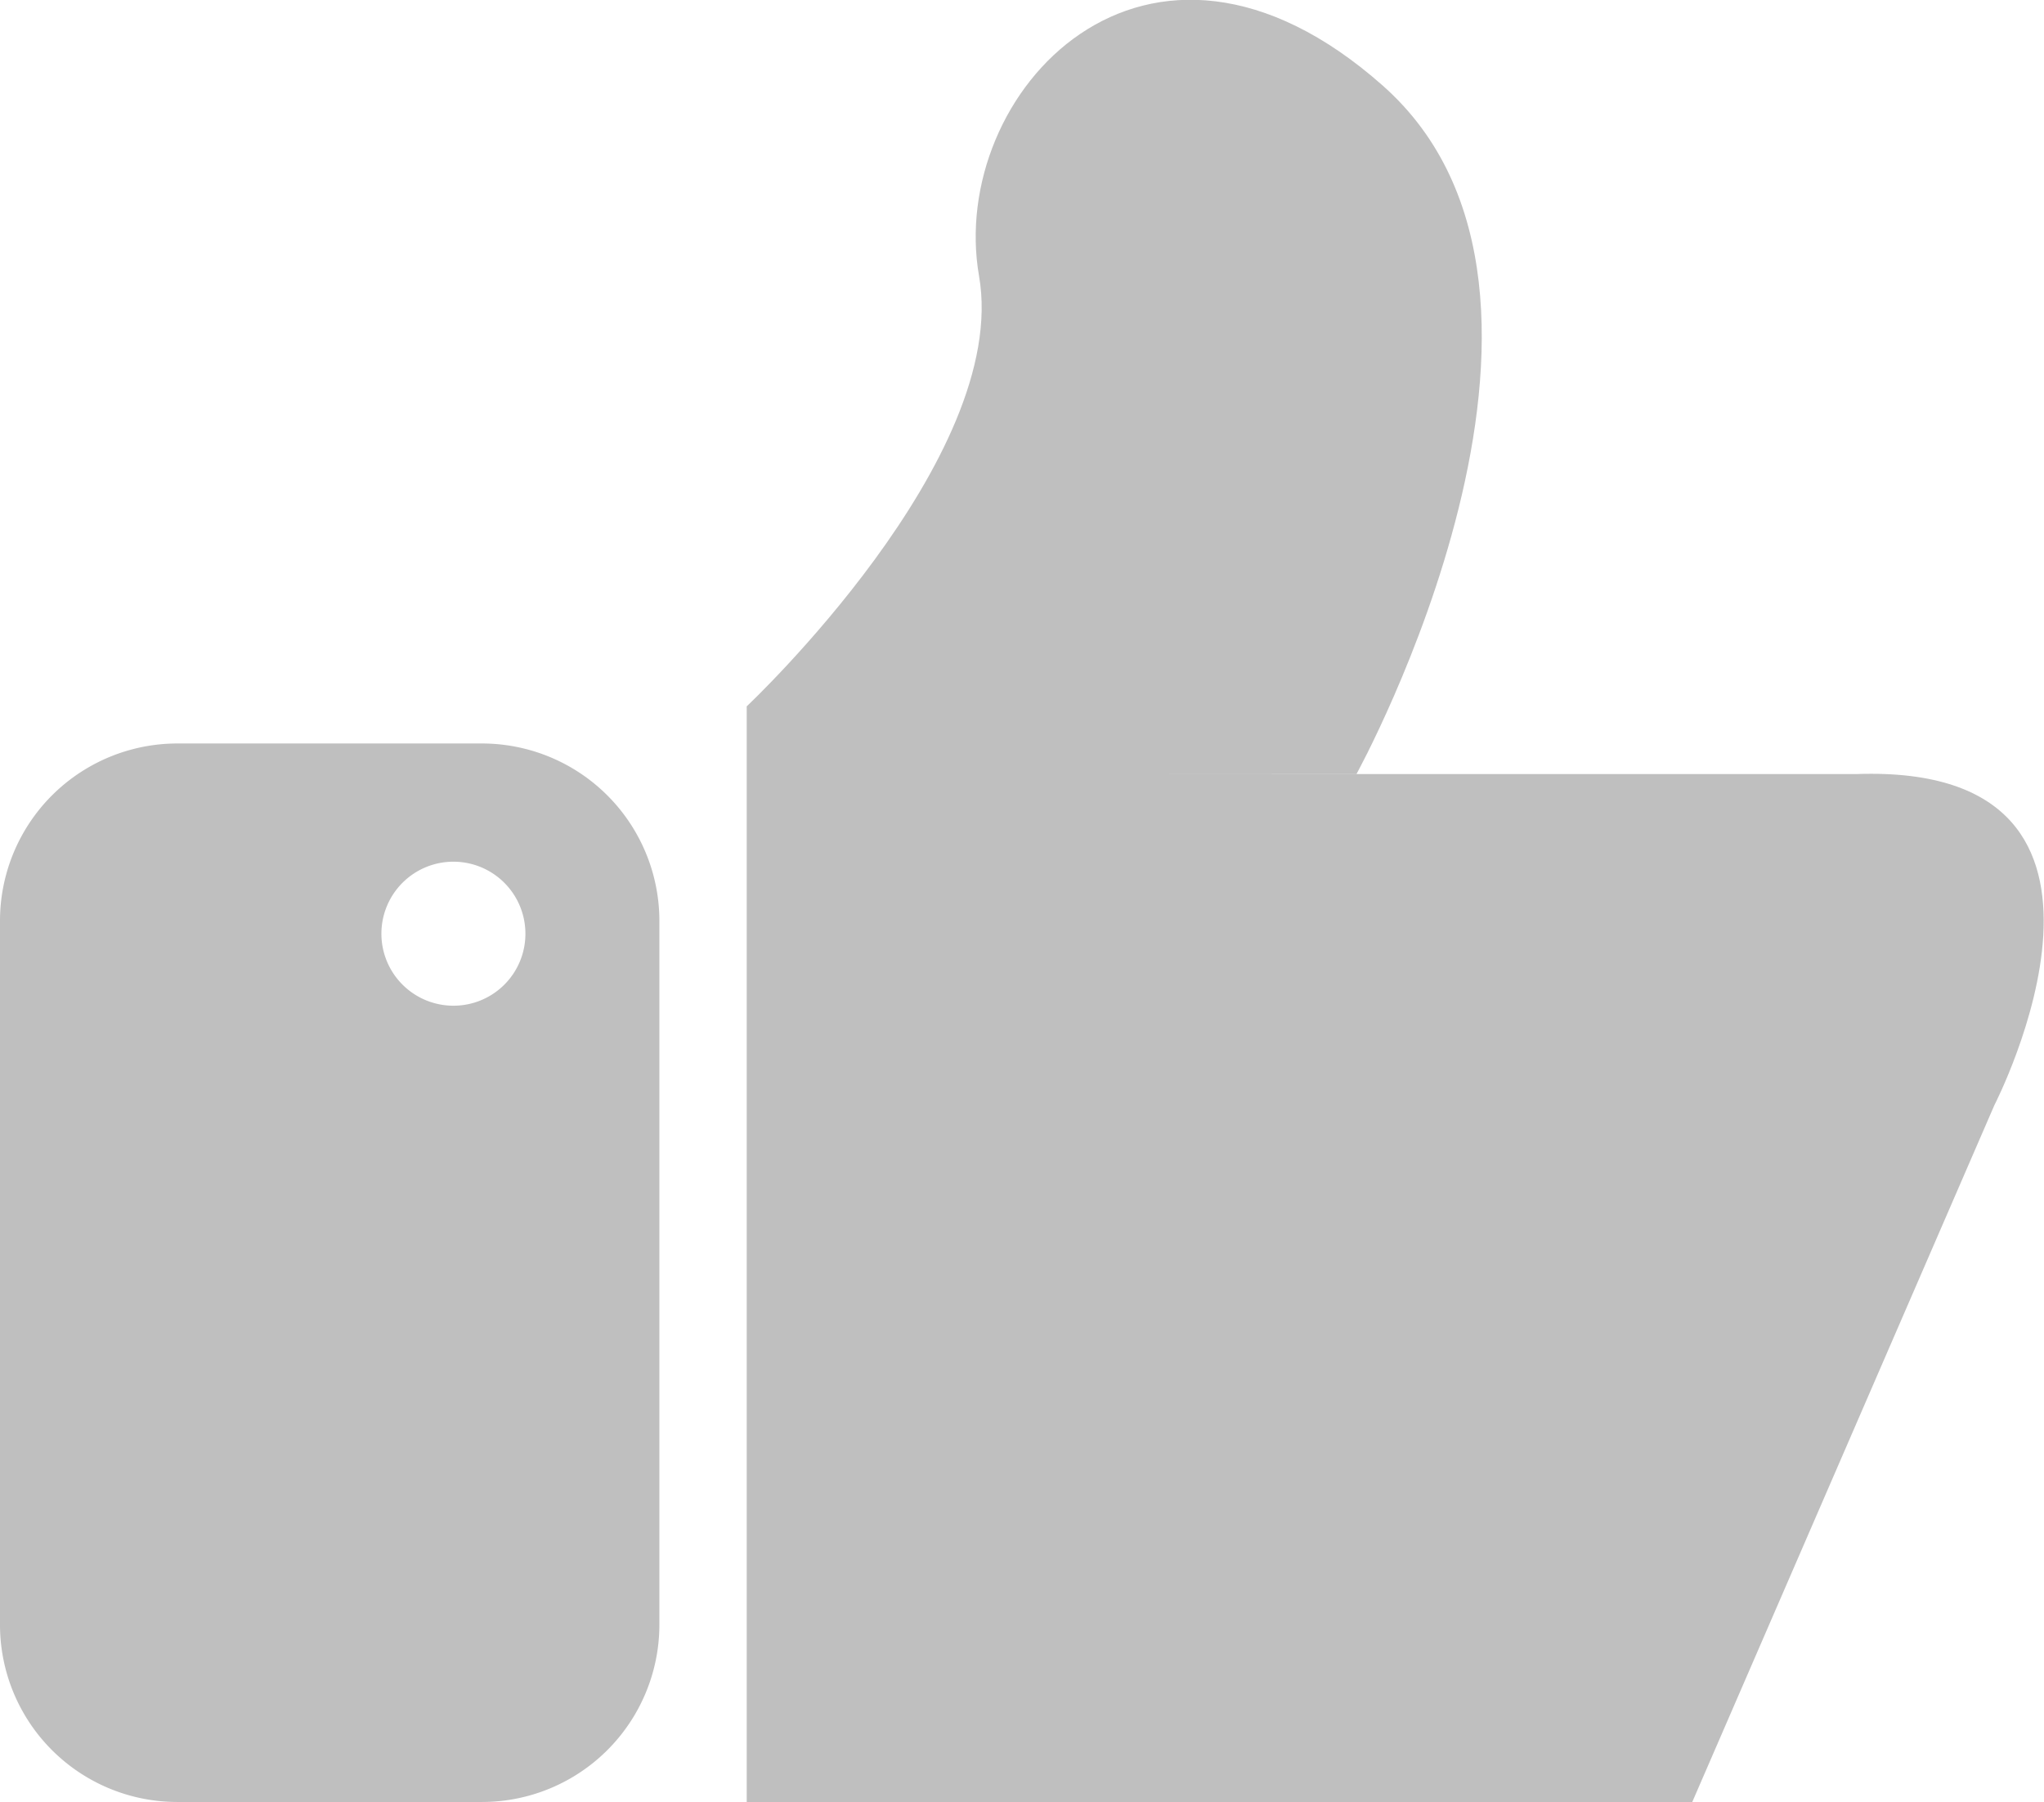
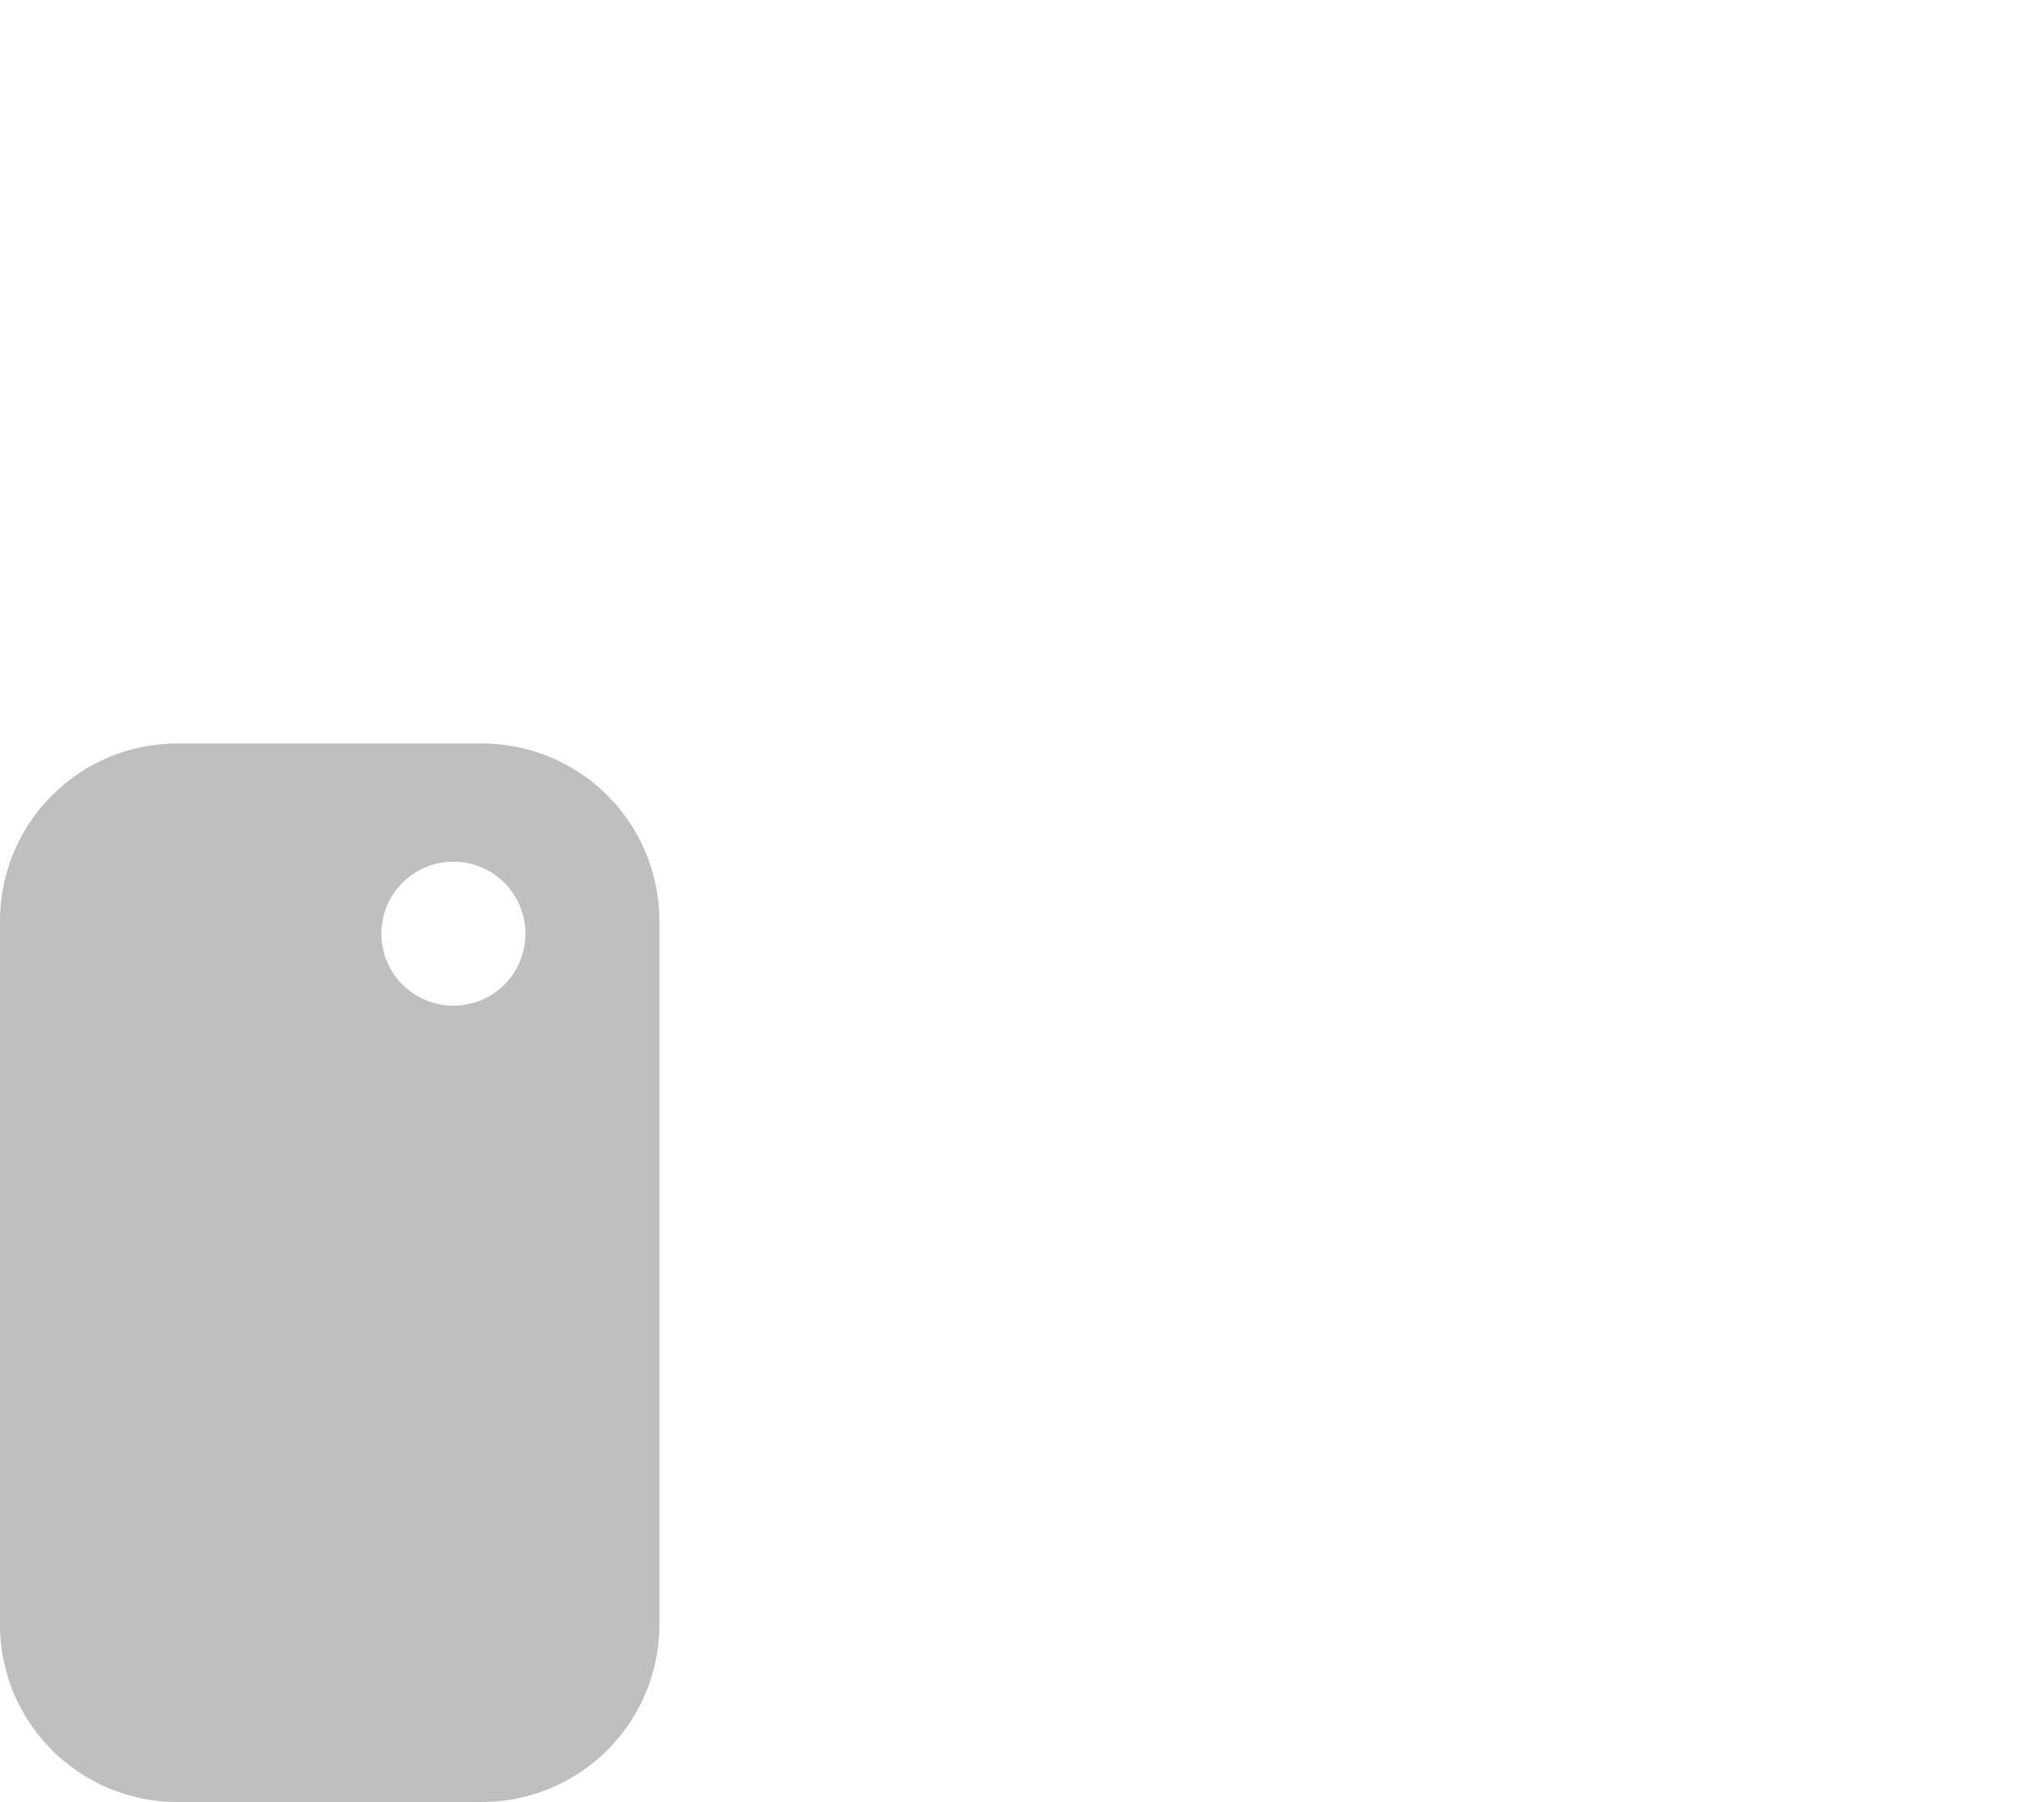
<svg xmlns="http://www.w3.org/2000/svg" width="18.934" height="16.693" viewBox="0 0 18.934 16.693">
  <g id="svg_like" data-name="svg like" transform="translate(-10700.492 -1551.931)">
-     <path id="Path_528" data-name="Path 528" d="M10713.058,1559.1s2.438-4.429.245-6.374-4.036.073-3.742,1.761-2.152,3.987-2.152,3.987v10.151h8.758l2.8-6.458s1.63-3.163-1.272-3.066l-6.474,0" fill="#bfbfbf" />
    <path id="Path_529" data-name="Path 529" d="M10704.693,1561.247a.667.667,0,1,1,.666-.666.666.666,0,0,1-.666.666m.262-2.429h-2.819a1.643,1.643,0,0,0-1.644,1.644v6.518a1.642,1.642,0,0,0,1.644,1.643h2.819a1.643,1.643,0,0,0,1.645-1.643v-6.518a1.644,1.644,0,0,0-1.645-1.644" fill="#bfbfbf" />
  </g>
</svg>